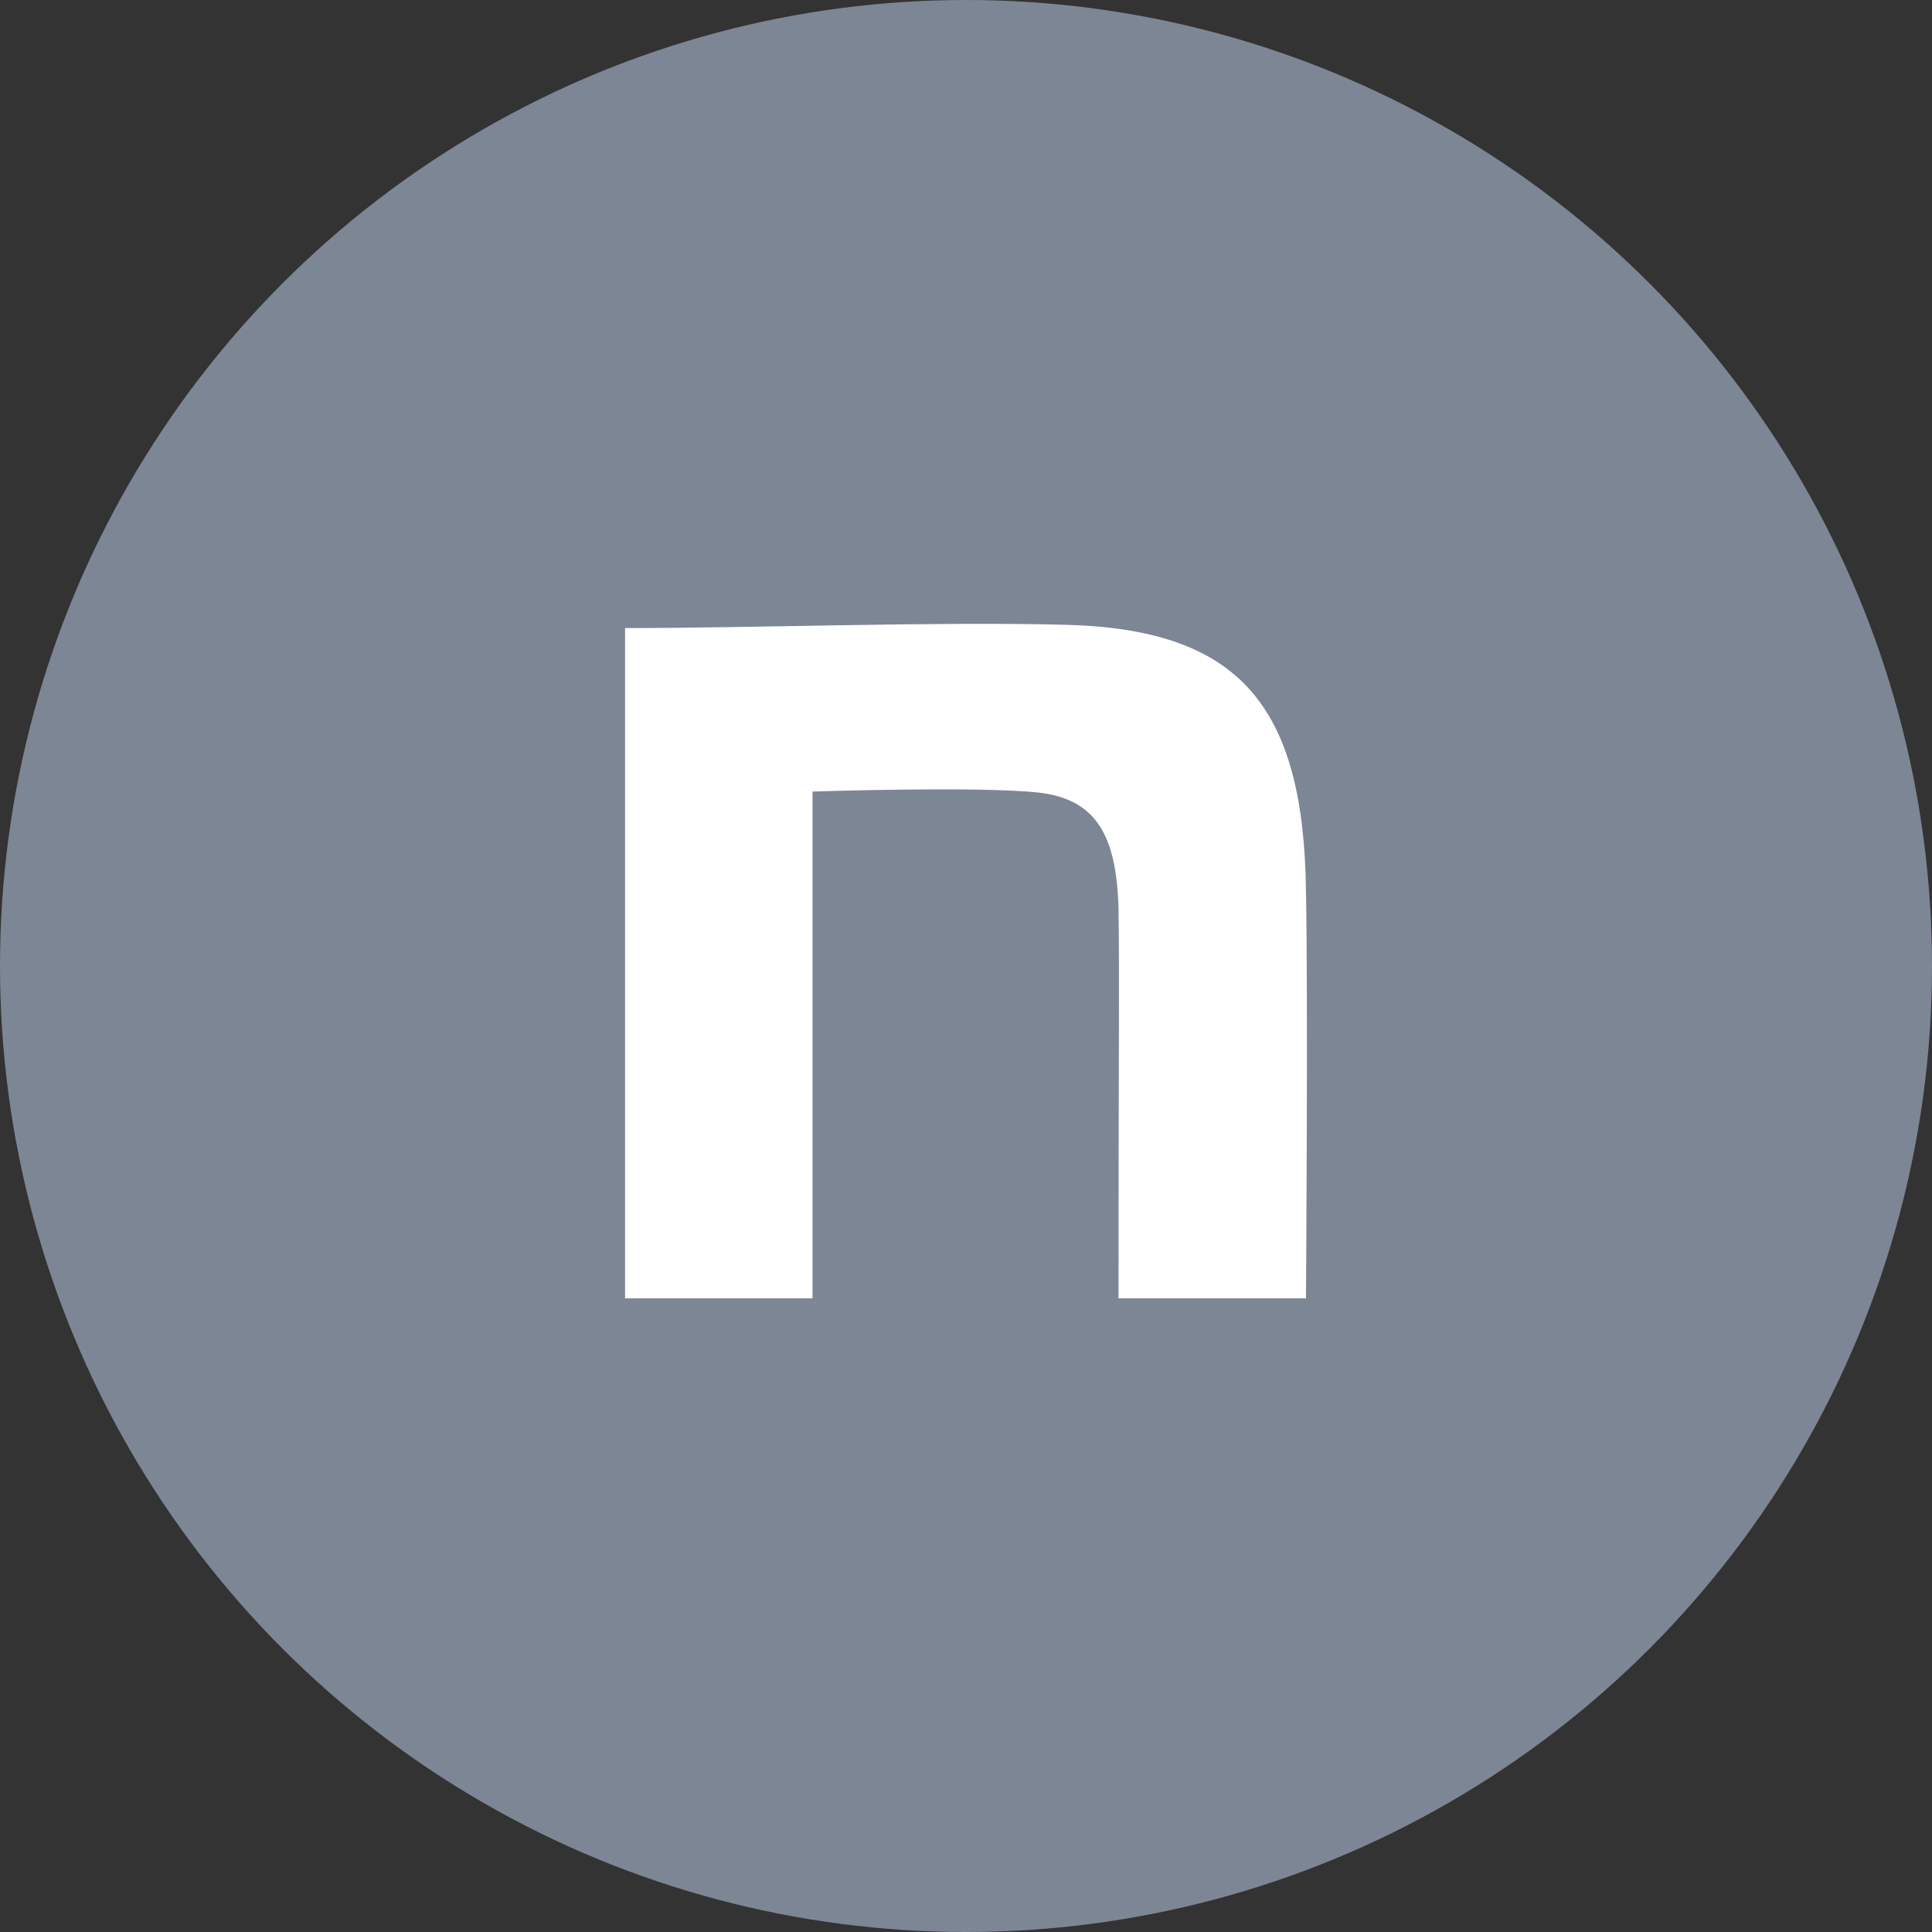
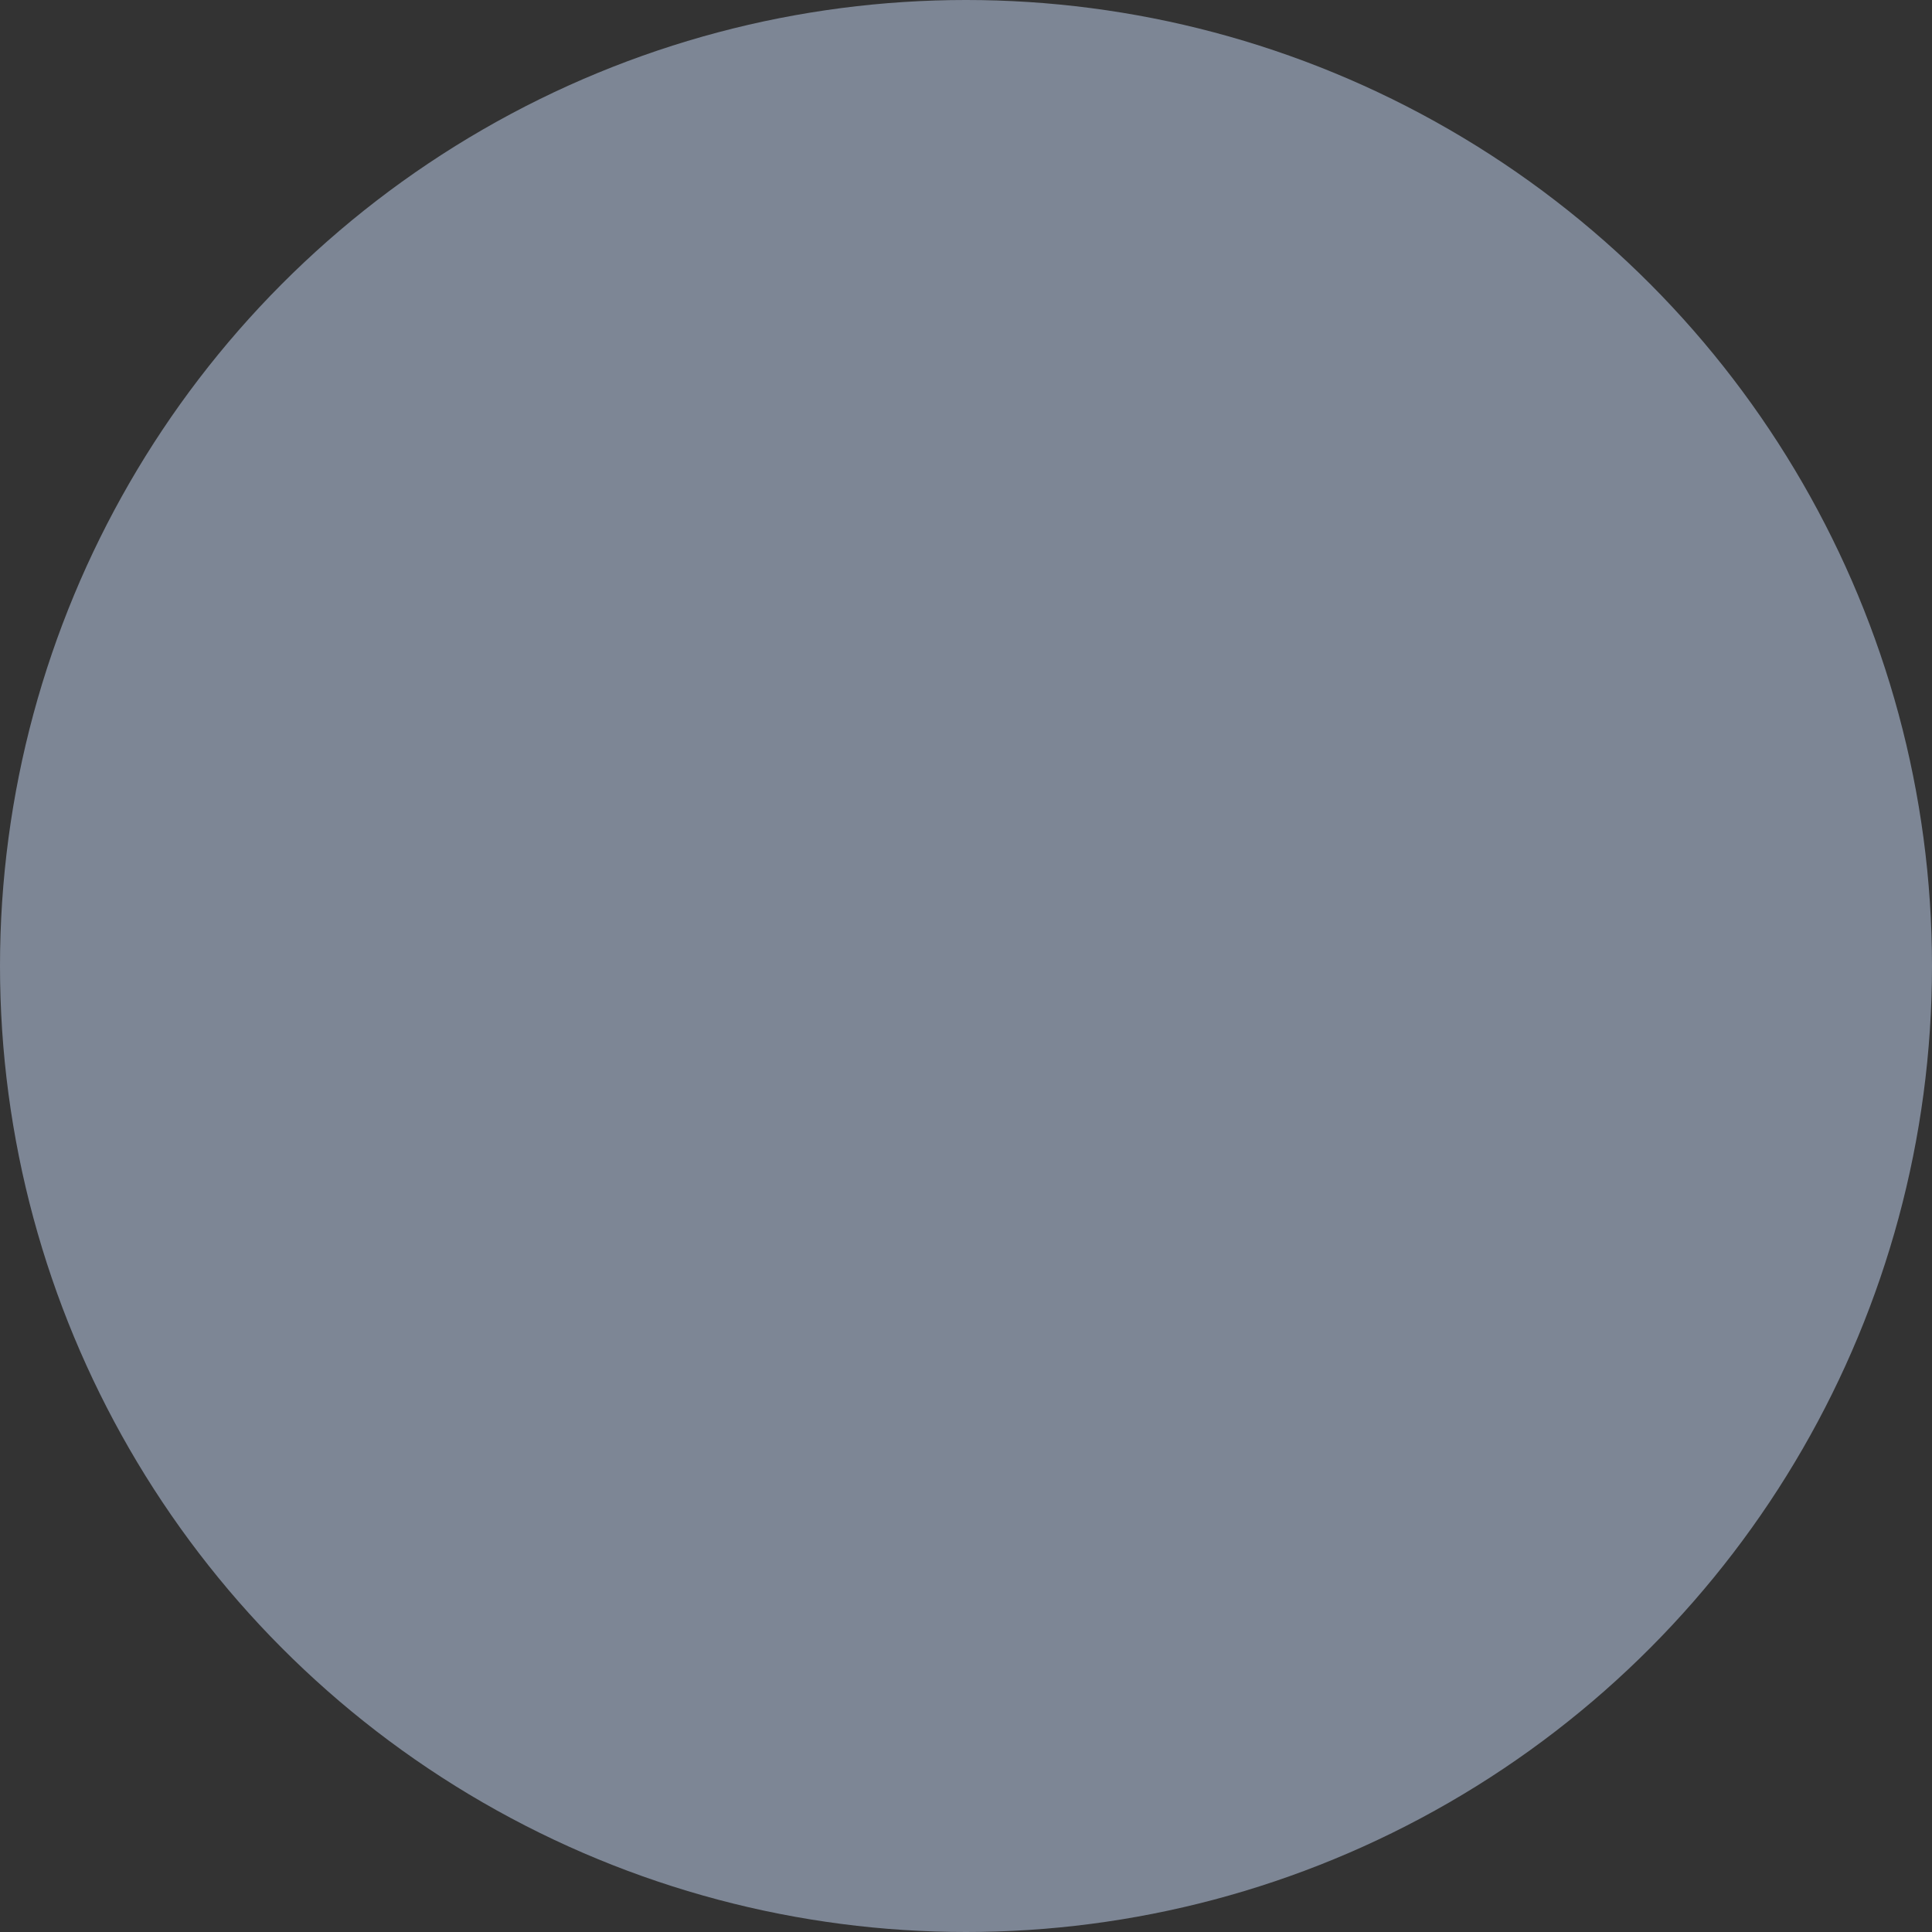
<svg xmlns="http://www.w3.org/2000/svg" width="34" height="34" viewBox="0 0 34 34" fill="none">
  <rect x="0" y="0" width="34" height="34" fill="#333333" stroke="none" />
  <circle cx="17" cy="17" r="17" fill="#7D8695" />
  <g clip-path="url(#clip0_1020_9612)">
-     <path d="M11 11.053C13.311 11.053 16.477 10.936 18.749 10.995C21.798 11.073 22.944 12.401 22.983 15.682C23.021 17.537 22.983 22.849 22.983 22.849H19.684C19.684 18.201 19.703 17.434 19.684 15.97C19.645 14.681 19.277 14.067 18.287 13.949C17.238 13.832 14.299 13.93 14.299 13.93V22.849H11V11.053Z" fill="white" />
-   </g>
+     </g>
  <defs>
    <clipPath id="clip0_1020_9612">
-       <rect width="12" height="11.871" fill="white" transform="translate(11 10.979)" />
-     </clipPath>
+       </clipPath>
  </defs>
</svg>